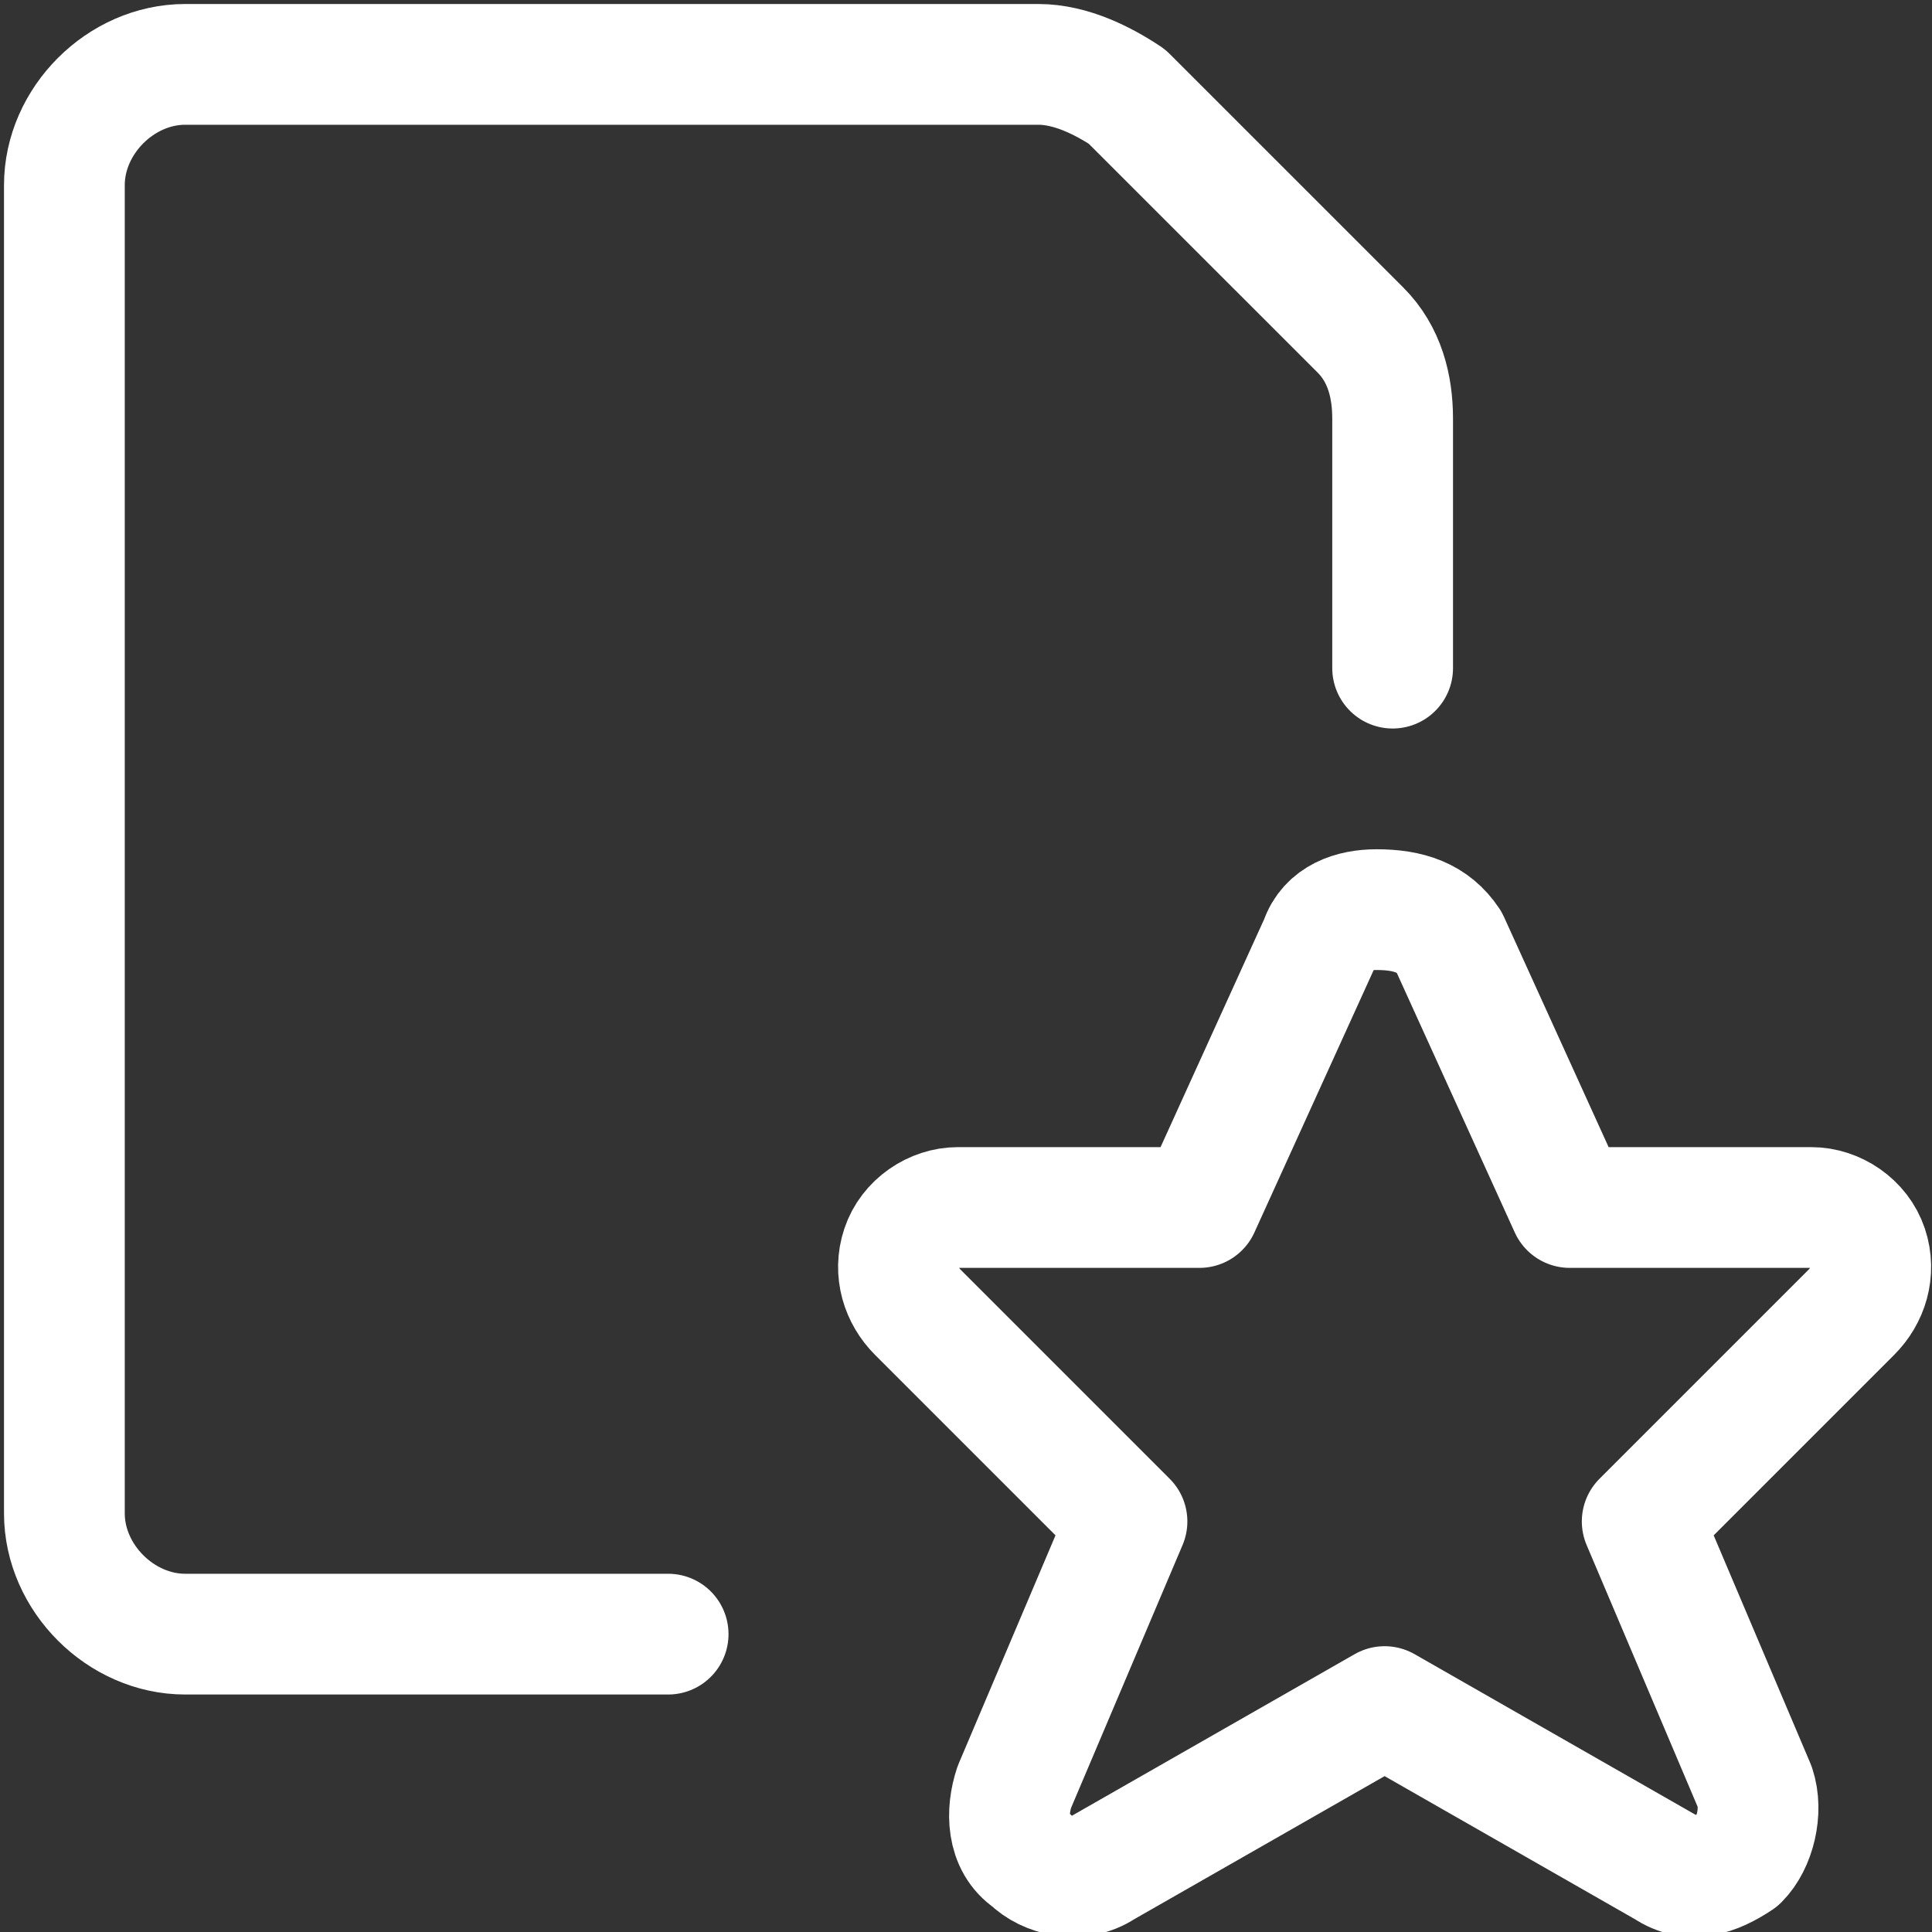
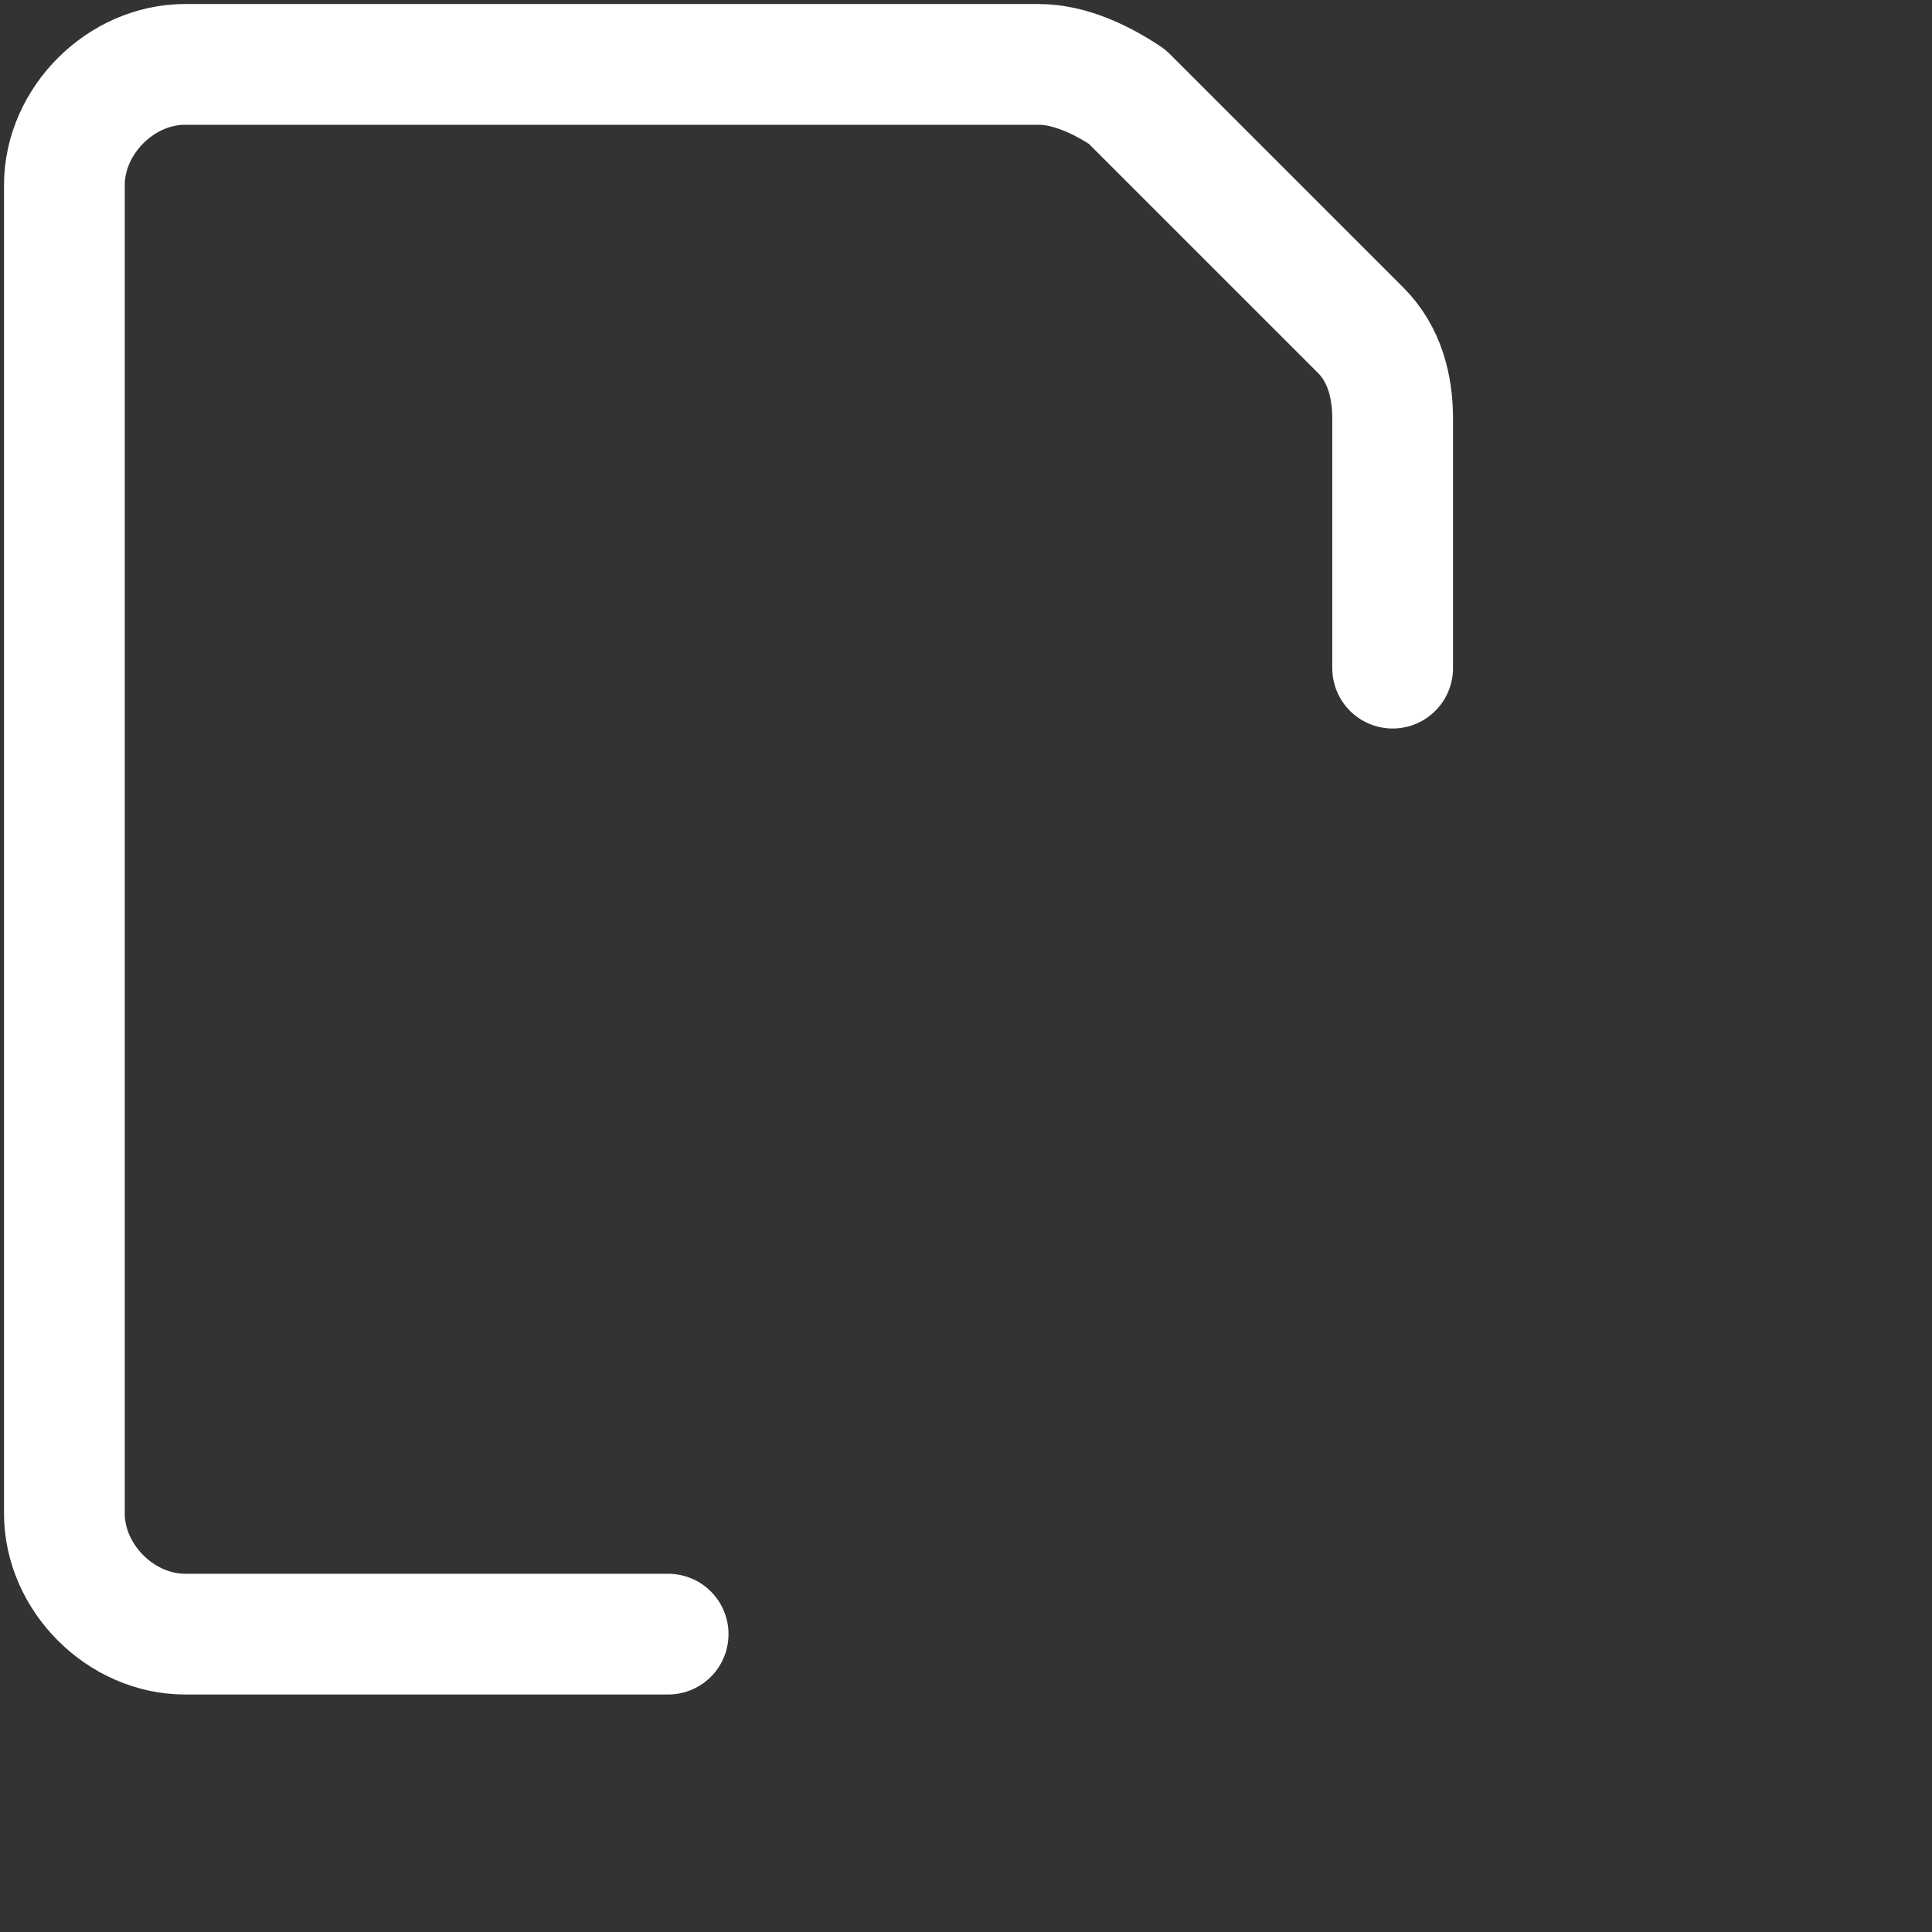
<svg xmlns="http://www.w3.org/2000/svg" width="40" height="40" fill="none">
  <rect width="100%" height="100%" fill="#333333" stroke="none" />
  <g clip-path="url(#a)" stroke="#fff" stroke-width="2.5" stroke-linecap="round" stroke-linejoin="round">
-     <path d="m30 19.5 2.5 5.5h5c.5 0 1 .333 1.167.833.166.5 0 1-.334 1.334L34 31.5l2.333 5.5c.167.5 0 1.167-.333 1.5-.5.333-1 .5-1.5.167l-5.833-3.334-5.834 3.334c-.5.333-1.166.166-1.5-.167-.5-.333-.5-1-.333-1.5l2.333-5.5L19 27.167c-.333-.334-.5-.834-.333-1.334.166-.5.666-.833 1.166-.833h5l2.5-5.5c.167-.5.667-.667 1.167-.667.667 0 1.167.167 1.5.667Z" />
    <path d="M13.833 33.833h-10c-1.333 0-2.5-1.166-2.5-2.5v-27.5c0-1.333 1.167-2.5 2.5-2.5H21.5c.667 0 1.333.334 1.833.667l4.834 4.833c.5.5.666 1.167.666 1.834v5.166" />
  </g>
  <defs>
    <clipPath id="a">
-       <path fill="#fff" d="M0 0h40v40H0z" />
+       <path fill="#fff" d="M0 0h40v40H0" />
    </clipPath>
  </defs>
</svg>